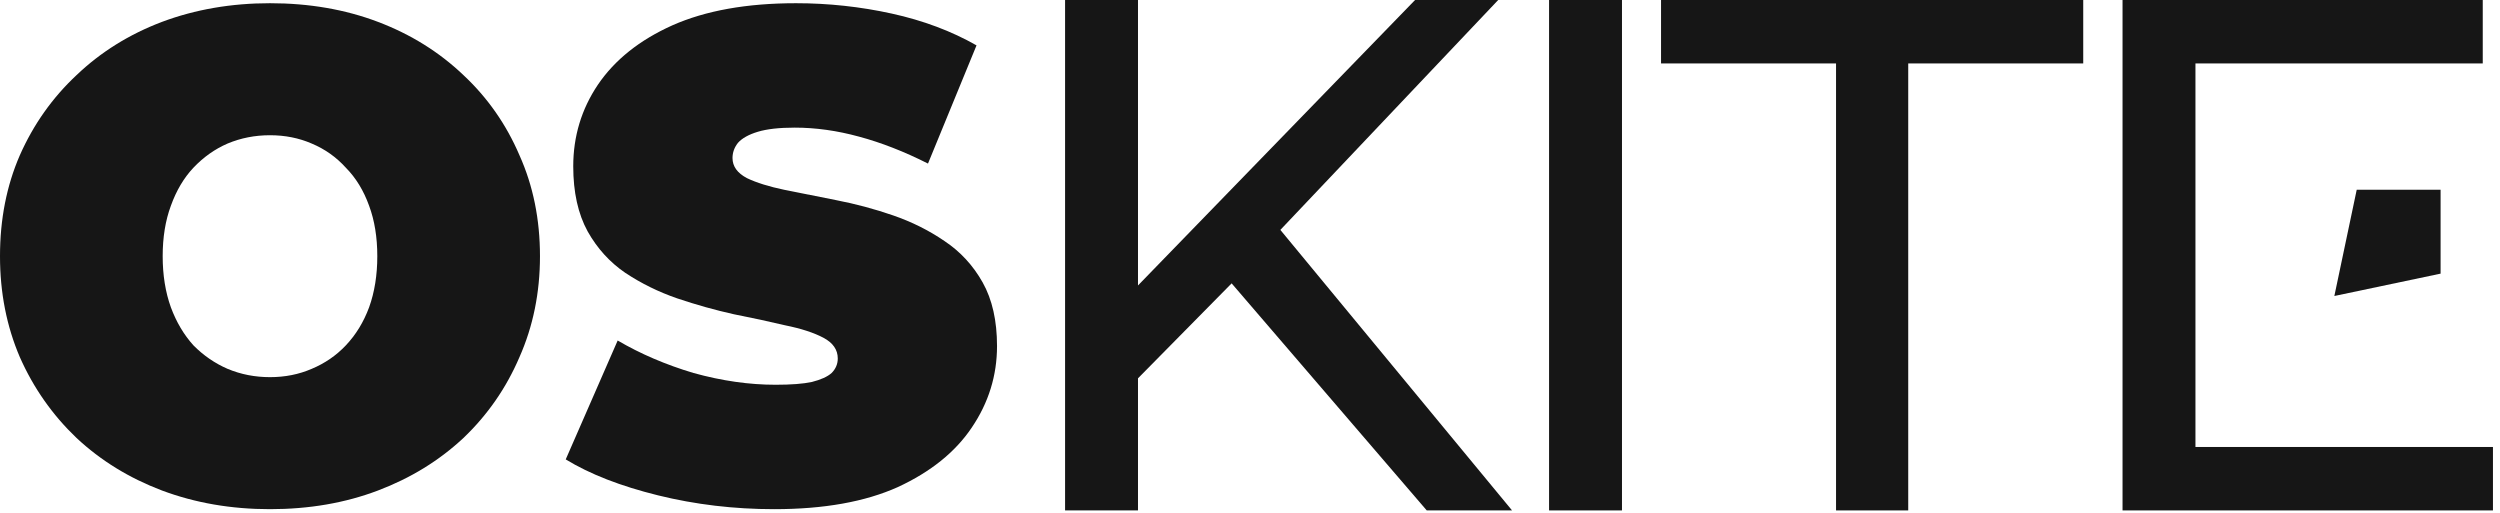
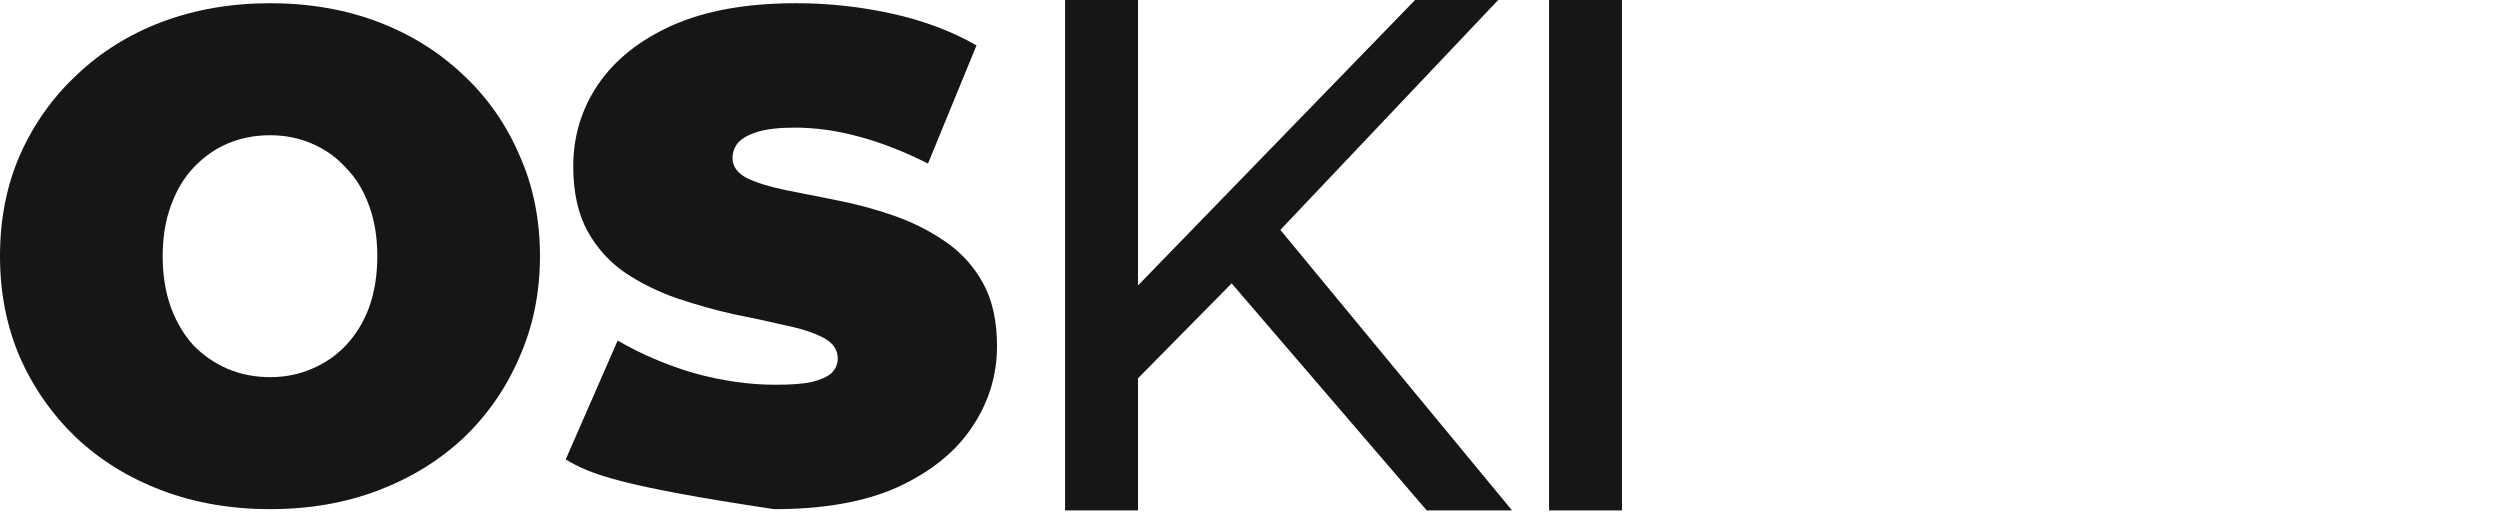
<svg xmlns="http://www.w3.org/2000/svg" width="336" height="69" viewBox="0 0 336 69" fill="none">
-   <path d="M316.743 25.503H328.016V36.776L313.737 39.782L316.743 25.503Z" fill="#161616" />
  <path d="M151.77 52.038L151.28 40.082L190.186 0H201.358L171.272 31.752L165.784 37.828L151.77 52.038ZM143.146 68.6V0H152.946V68.6H143.146ZM191.754 68.6L163.628 35.868L170.194 28.616L203.22 68.6H191.754Z" fill="#161616" />
  <path d="M208.194 68.6V0H217.994V68.6H208.194Z" fill="#161616" />
-   <path d="M246.764 68.6V8.526H223.244V0H279.986V8.526H256.466V68.6H246.764Z" fill="#161616" />
-   <path d="M295.069 60.074H335.053V68.6H285.269V0H333.681V8.526H295.069V60.074Z" fill="#161616" />
  <path d="M36.286 68.432C31.081 68.432 26.242 67.596 21.772 65.924C17.362 64.252 13.535 61.898 10.289 58.864C7.043 55.767 4.501 52.144 2.664 47.995C0.888 43.846 0 39.325 0 34.432C0 29.477 0.888 24.957 2.664 20.869C4.501 16.72 7.043 13.128 10.289 10.093C13.535 6.997 17.362 4.612 21.772 2.94C26.242 1.268 31.081 0.432 36.286 0.432C41.553 0.432 46.391 1.268 50.801 2.94C55.21 4.612 59.038 6.997 62.284 10.093C65.53 13.128 68.041 16.72 69.817 20.869C71.654 24.957 72.573 29.477 72.573 34.432C72.573 39.325 71.654 43.846 69.817 47.995C68.041 52.144 65.53 55.767 62.284 58.864C59.038 61.898 55.21 64.252 50.801 65.924C46.391 67.596 41.553 68.432 36.286 68.432ZM36.286 50.689C38.307 50.689 40.175 50.317 41.89 49.574C43.666 48.831 45.197 47.778 46.483 46.416C47.831 44.991 48.872 43.288 49.607 41.306C50.342 39.263 50.709 36.971 50.709 34.432C50.709 31.893 50.342 29.632 49.607 27.651C48.872 25.607 47.831 23.904 46.483 22.541C45.197 21.117 43.666 20.033 41.89 19.29C40.175 18.547 38.307 18.175 36.286 18.175C34.265 18.175 32.367 18.547 30.591 19.29C28.876 20.033 27.345 21.117 25.997 22.541C24.711 23.904 23.701 25.607 22.966 27.651C22.231 29.632 21.864 31.893 21.864 34.432C21.864 36.971 22.231 39.263 22.966 41.306C23.701 43.288 24.711 44.991 25.997 46.416C27.345 47.778 28.876 48.831 30.591 49.574C32.367 50.317 34.265 50.689 36.286 50.689Z" fill="#161616" />
-   <path d="M104.052 68.432C98.663 68.432 93.457 67.813 88.435 66.574C83.413 65.335 79.28 63.725 76.034 61.743L83.015 45.765C86.078 47.561 89.477 49.017 93.212 50.132C97.009 51.184 100.684 51.711 104.236 51.711C106.318 51.711 107.941 51.587 109.105 51.339C110.33 51.029 111.218 50.627 111.769 50.132C112.32 49.574 112.596 48.924 112.596 48.181C112.596 47.004 111.953 46.075 110.667 45.394C109.38 44.712 107.666 44.155 105.522 43.722C103.44 43.226 101.143 42.731 98.632 42.235C96.121 41.678 93.58 40.966 91.008 40.099C88.497 39.232 86.169 38.086 84.026 36.661C81.944 35.237 80.26 33.379 78.973 31.088C77.687 28.734 77.044 25.824 77.044 22.355C77.044 18.33 78.147 14.676 80.351 11.394C82.617 8.049 85.955 5.386 90.365 3.405C94.835 1.423 100.378 0.432 106.992 0.432C111.34 0.432 115.627 0.896 119.853 1.825C124.079 2.754 127.876 4.179 131.244 6.099L124.722 21.984C121.537 20.374 118.444 19.166 115.443 18.361C112.504 17.556 109.625 17.153 106.808 17.153C104.726 17.153 103.072 17.339 101.848 17.711C100.623 18.082 99.735 18.578 99.183 19.197C98.694 19.816 98.449 20.498 98.449 21.241C98.449 22.355 99.092 23.253 100.378 23.935C101.664 24.554 103.348 25.081 105.43 25.514C107.574 25.948 109.901 26.412 112.412 26.907C114.984 27.403 117.526 28.084 120.037 28.951C122.548 29.818 124.844 30.964 126.926 32.388C129.07 33.813 130.785 35.671 132.071 37.962C133.357 40.254 134 43.102 134 46.508C134 50.472 132.867 54.126 130.601 57.47C128.396 60.753 125.089 63.416 120.68 65.459C116.27 67.441 110.728 68.432 104.052 68.432Z" fill="#161616" />
+   <path d="M104.052 68.432C83.413 65.335 79.28 63.725 76.034 61.743L83.015 45.765C86.078 47.561 89.477 49.017 93.212 50.132C97.009 51.184 100.684 51.711 104.236 51.711C106.318 51.711 107.941 51.587 109.105 51.339C110.33 51.029 111.218 50.627 111.769 50.132C112.32 49.574 112.596 48.924 112.596 48.181C112.596 47.004 111.953 46.075 110.667 45.394C109.38 44.712 107.666 44.155 105.522 43.722C103.44 43.226 101.143 42.731 98.632 42.235C96.121 41.678 93.58 40.966 91.008 40.099C88.497 39.232 86.169 38.086 84.026 36.661C81.944 35.237 80.26 33.379 78.973 31.088C77.687 28.734 77.044 25.824 77.044 22.355C77.044 18.33 78.147 14.676 80.351 11.394C82.617 8.049 85.955 5.386 90.365 3.405C94.835 1.423 100.378 0.432 106.992 0.432C111.34 0.432 115.627 0.896 119.853 1.825C124.079 2.754 127.876 4.179 131.244 6.099L124.722 21.984C121.537 20.374 118.444 19.166 115.443 18.361C112.504 17.556 109.625 17.153 106.808 17.153C104.726 17.153 103.072 17.339 101.848 17.711C100.623 18.082 99.735 18.578 99.183 19.197C98.694 19.816 98.449 20.498 98.449 21.241C98.449 22.355 99.092 23.253 100.378 23.935C101.664 24.554 103.348 25.081 105.43 25.514C107.574 25.948 109.901 26.412 112.412 26.907C114.984 27.403 117.526 28.084 120.037 28.951C122.548 29.818 124.844 30.964 126.926 32.388C129.07 33.813 130.785 35.671 132.071 37.962C133.357 40.254 134 43.102 134 46.508C134 50.472 132.867 54.126 130.601 57.47C128.396 60.753 125.089 63.416 120.68 65.459C116.27 67.441 110.728 68.432 104.052 68.432Z" fill="#161616" />
</svg>